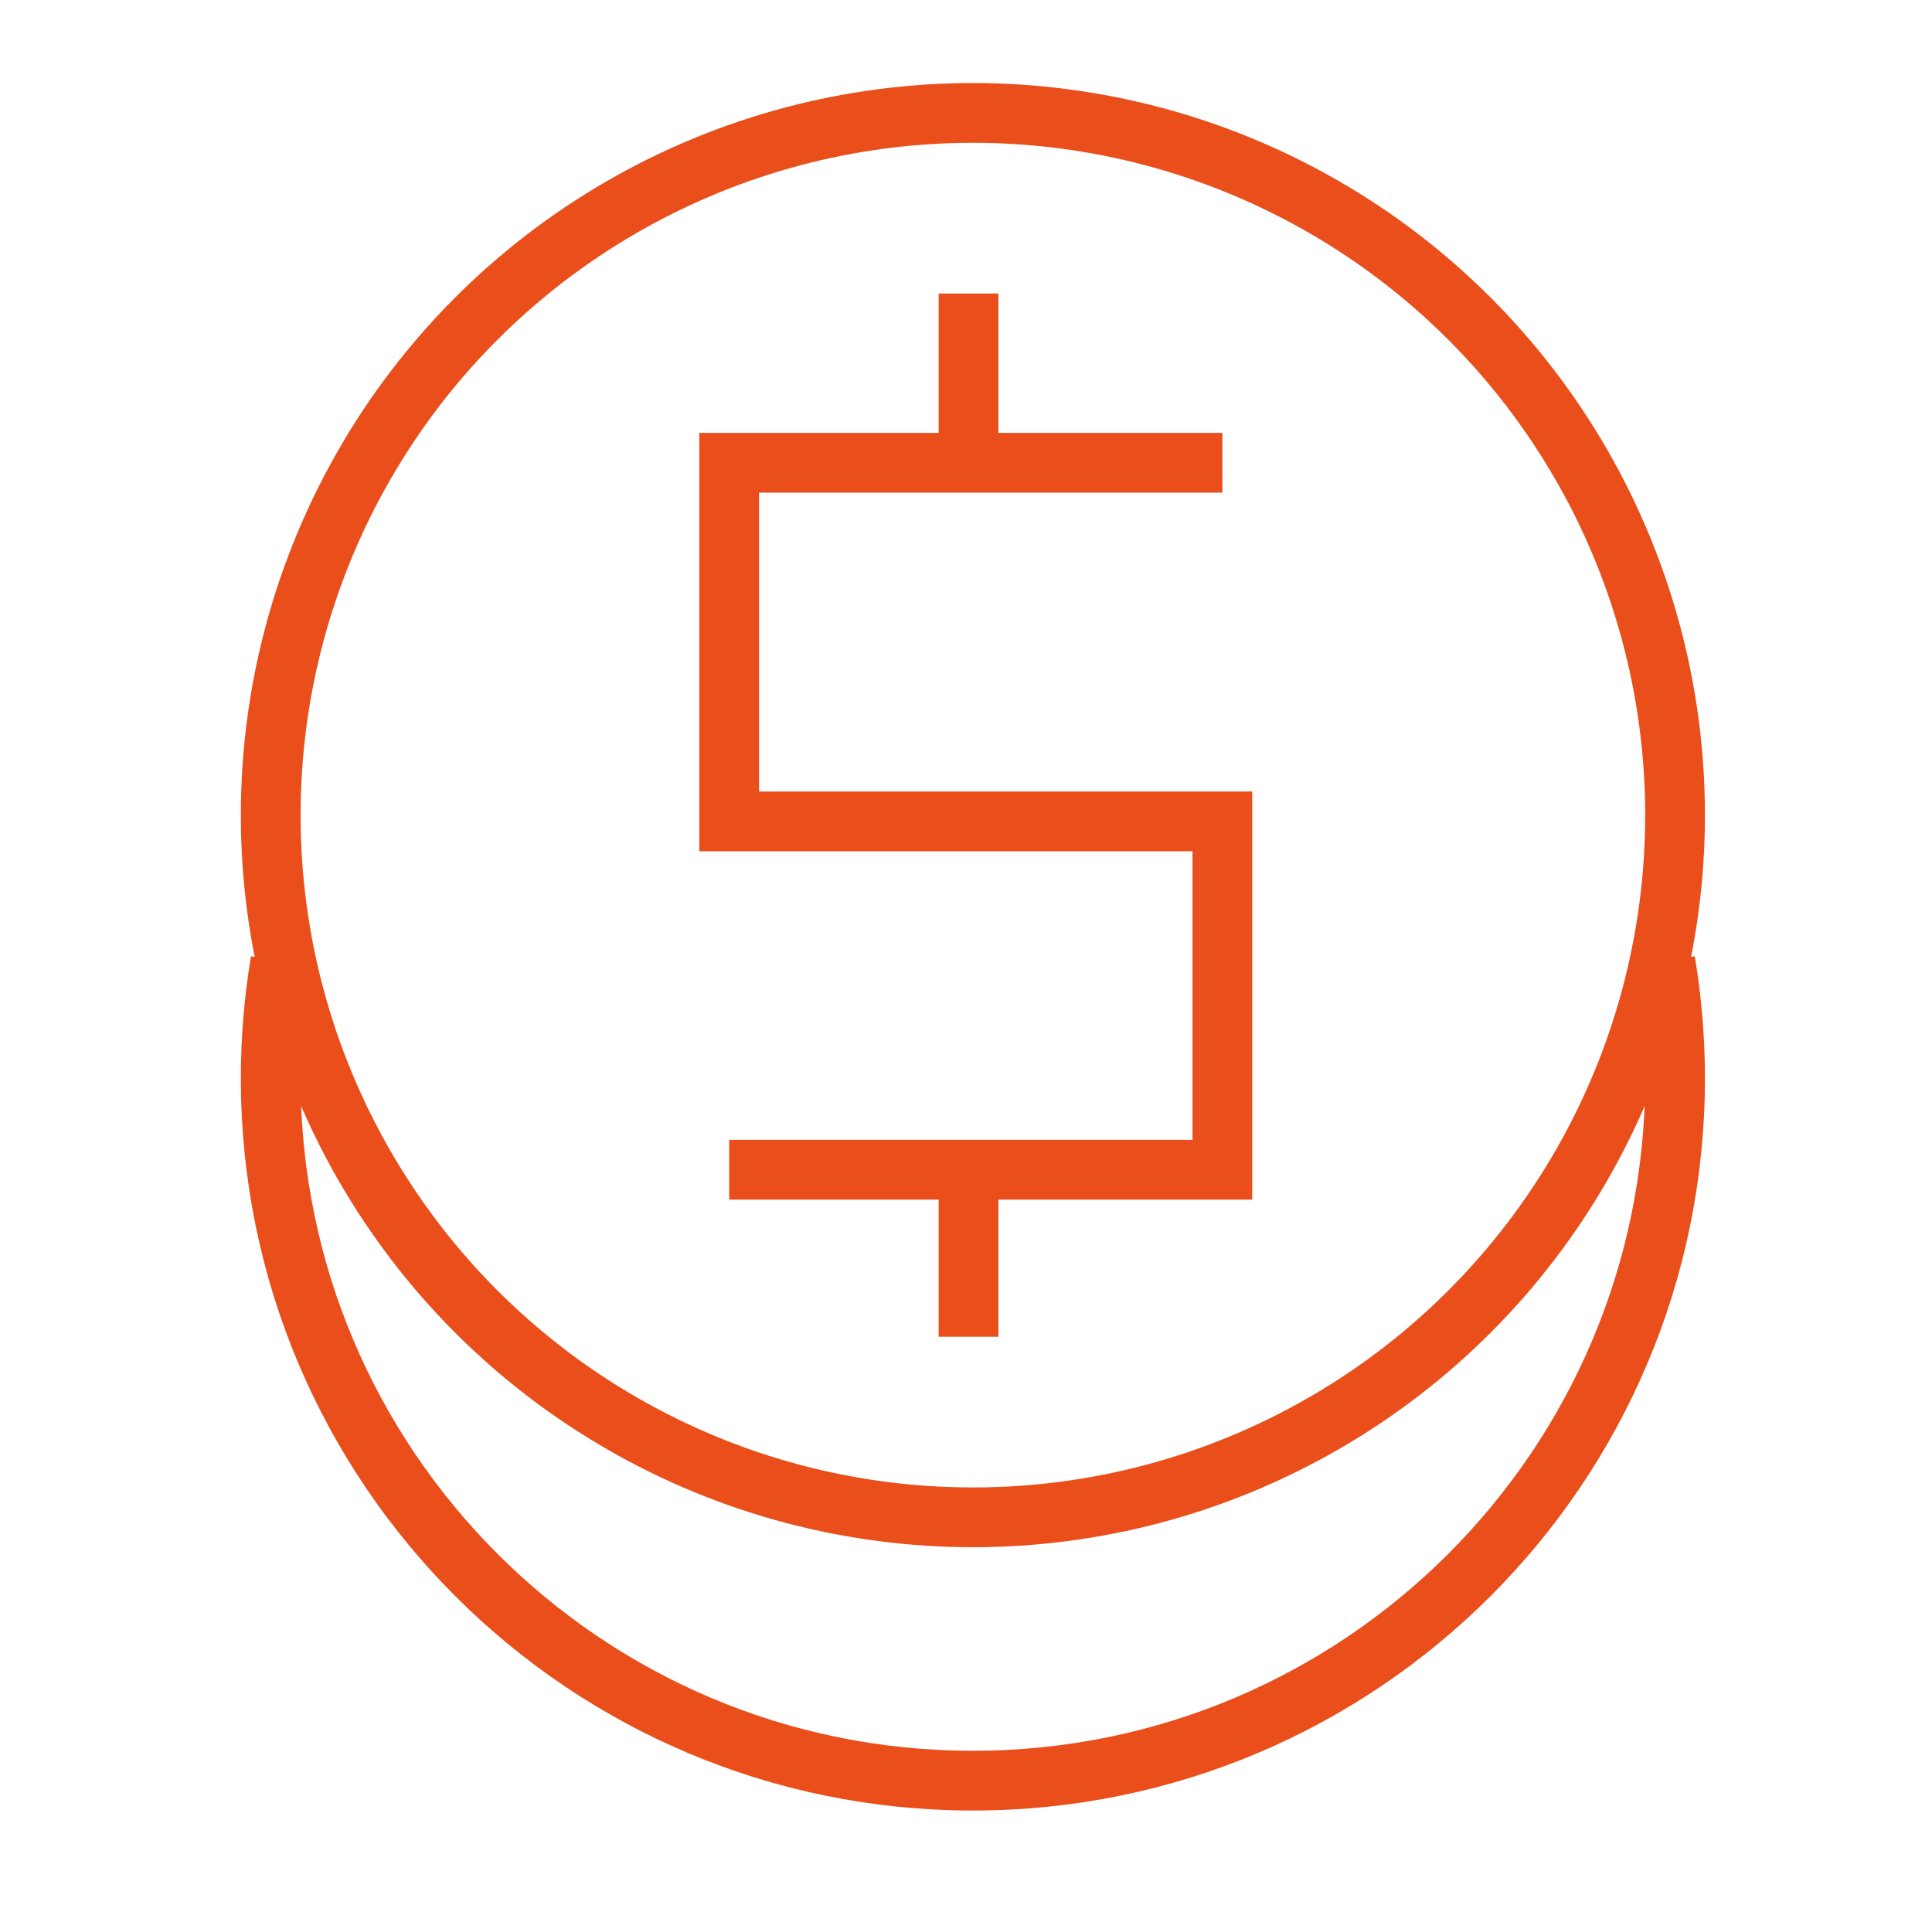
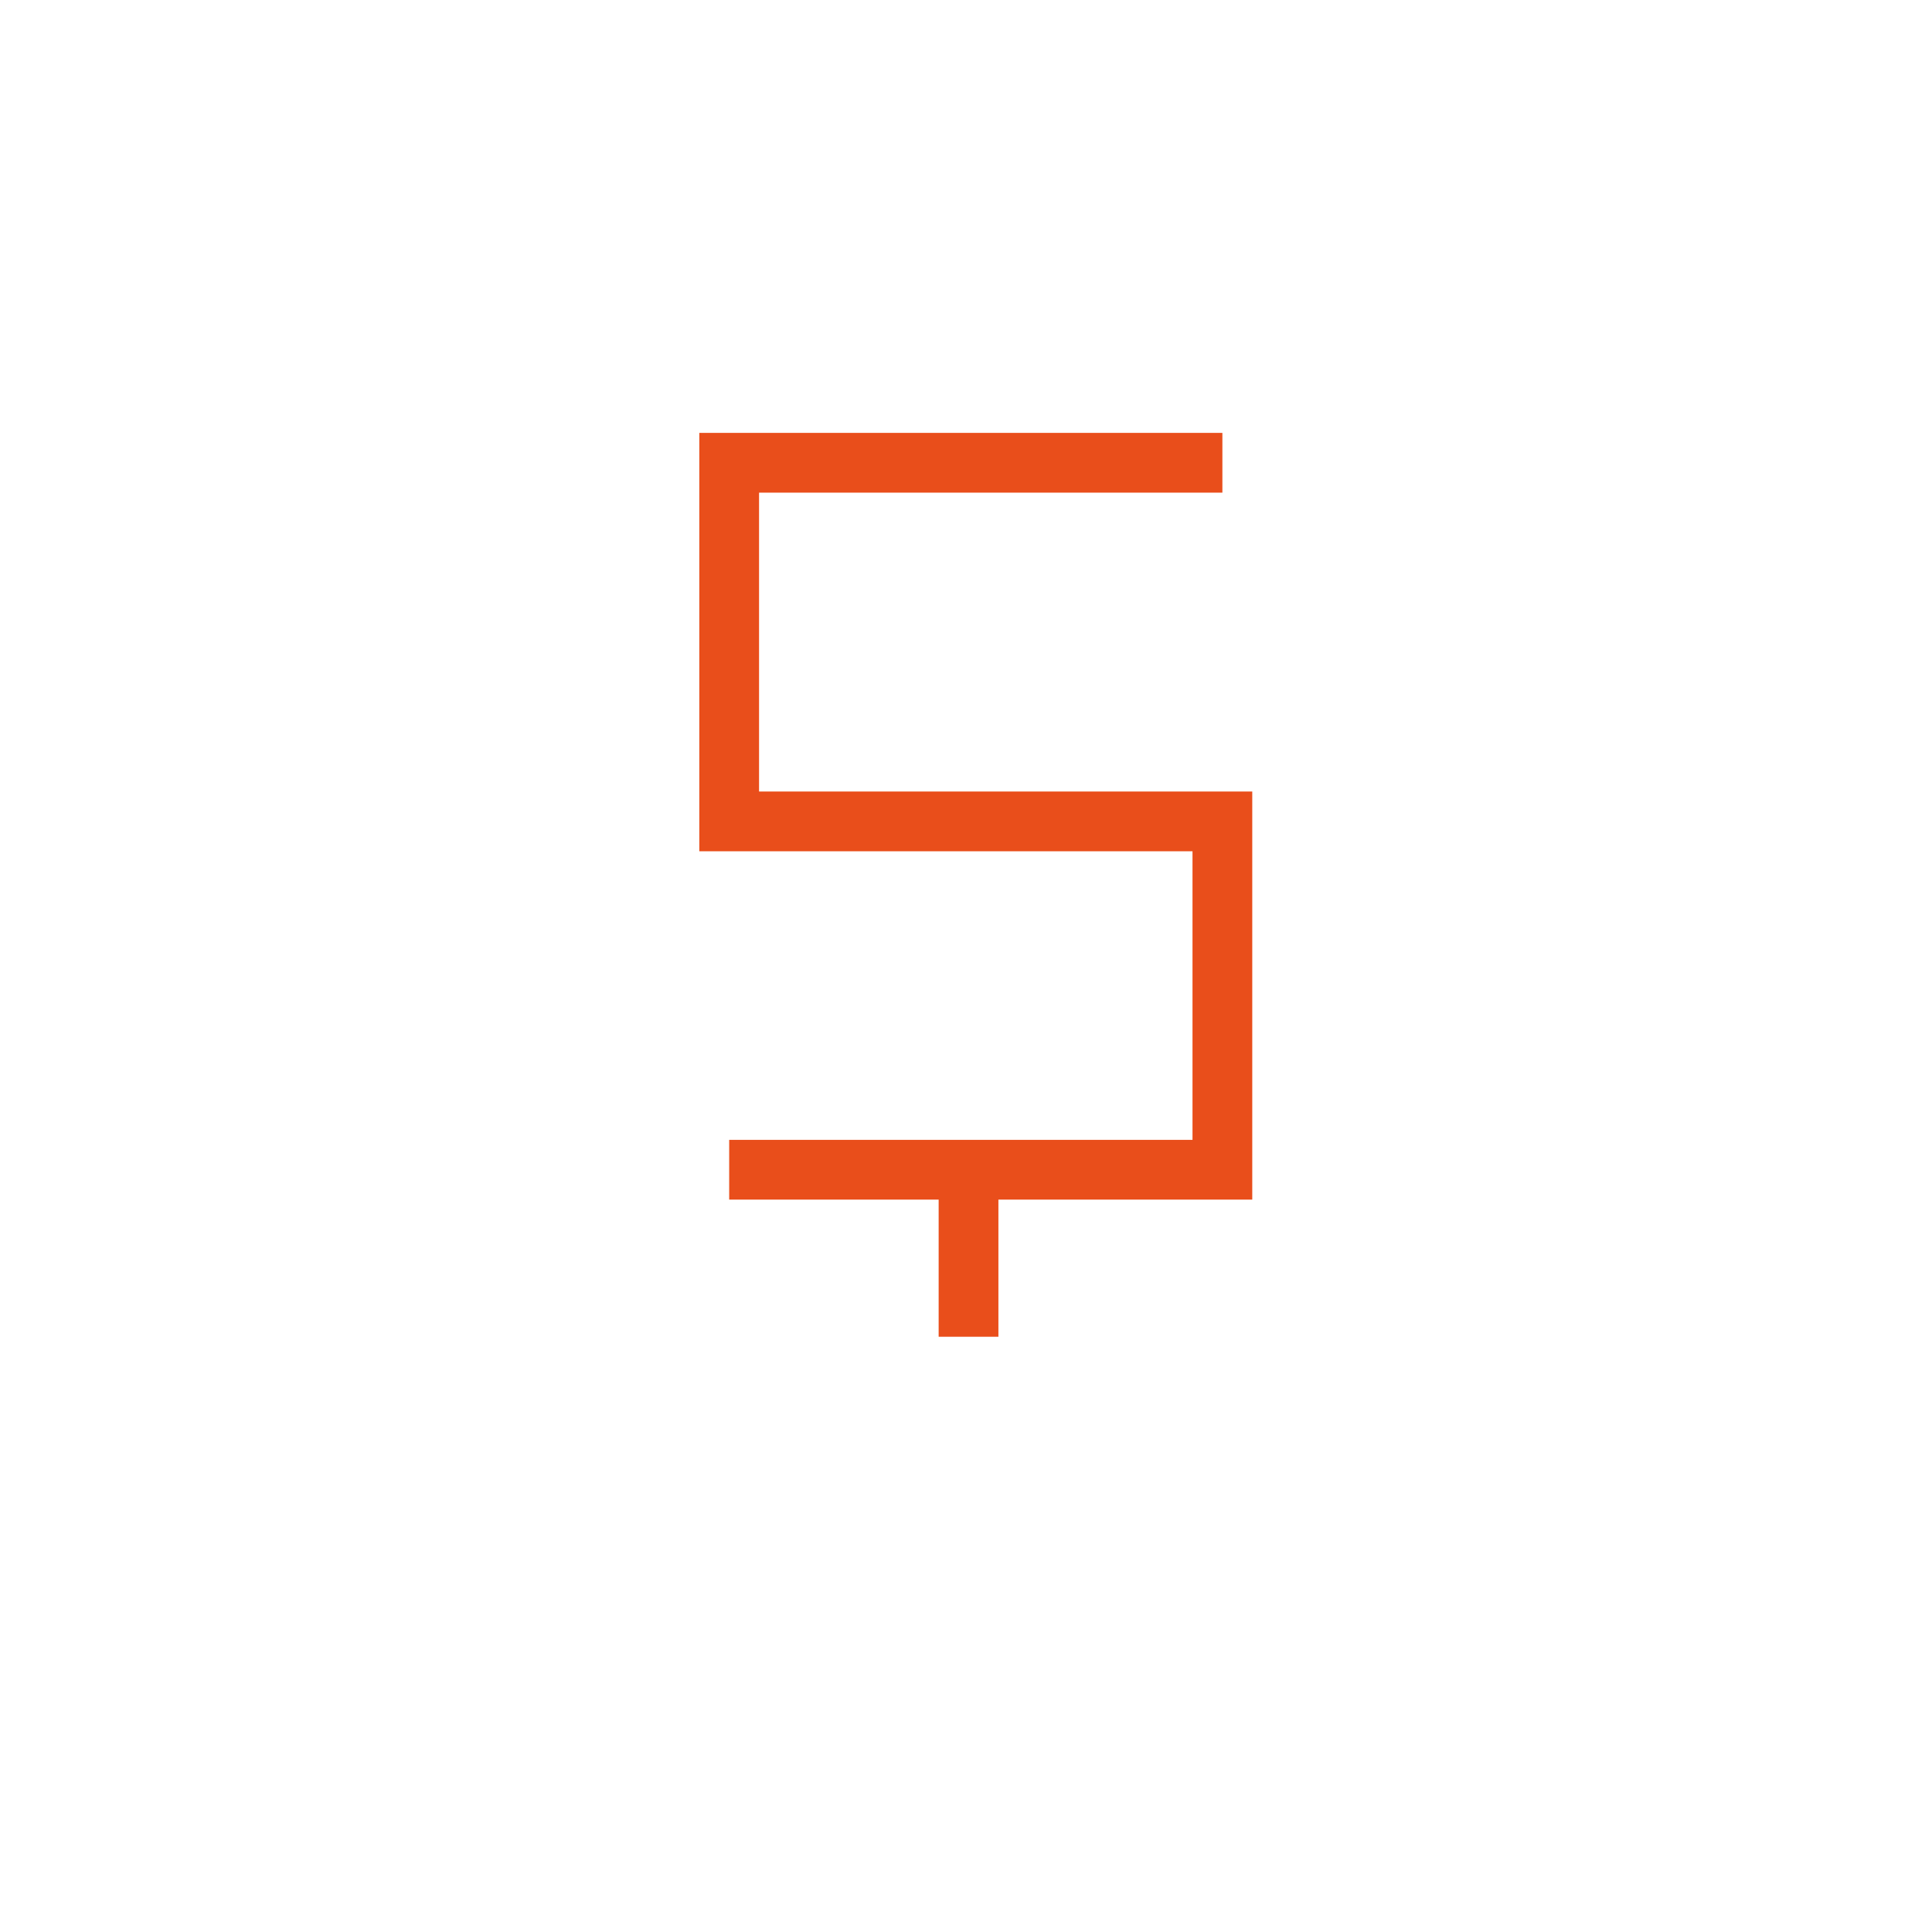
<svg xmlns="http://www.w3.org/2000/svg" width="97" height="96" viewBox="0 0 97 96" fill="none">
-   <circle cx="48.846" cy="40.923" r="35.254" stroke="#E94E1B" stroke-width="3" />
-   <path d="M14.081 48.259C13.759 50.173 13.592 52.139 13.592 54.144C13.592 73.614 29.375 89.397 48.846 89.397C68.316 89.397 84.1 73.614 84.1 54.144C84.1 52.139 83.932 50.173 83.611 48.259" stroke="#E94E1B" stroke-width="3" />
-   <path d="M48.627 14.736V23.233M48.627 23.233H61.372M48.627 23.233H36.61V41.238H61.372V58.726H48.627M48.627 58.726V67.111M48.627 58.726H36.61" stroke="#E94E1B" stroke-width="3" />
+   <path d="M48.627 14.736M48.627 23.233H61.372M48.627 23.233H36.61V41.238H61.372V58.726H48.627M48.627 58.726V67.111M48.627 58.726H36.61" stroke="#E94E1B" stroke-width="3" />
</svg>